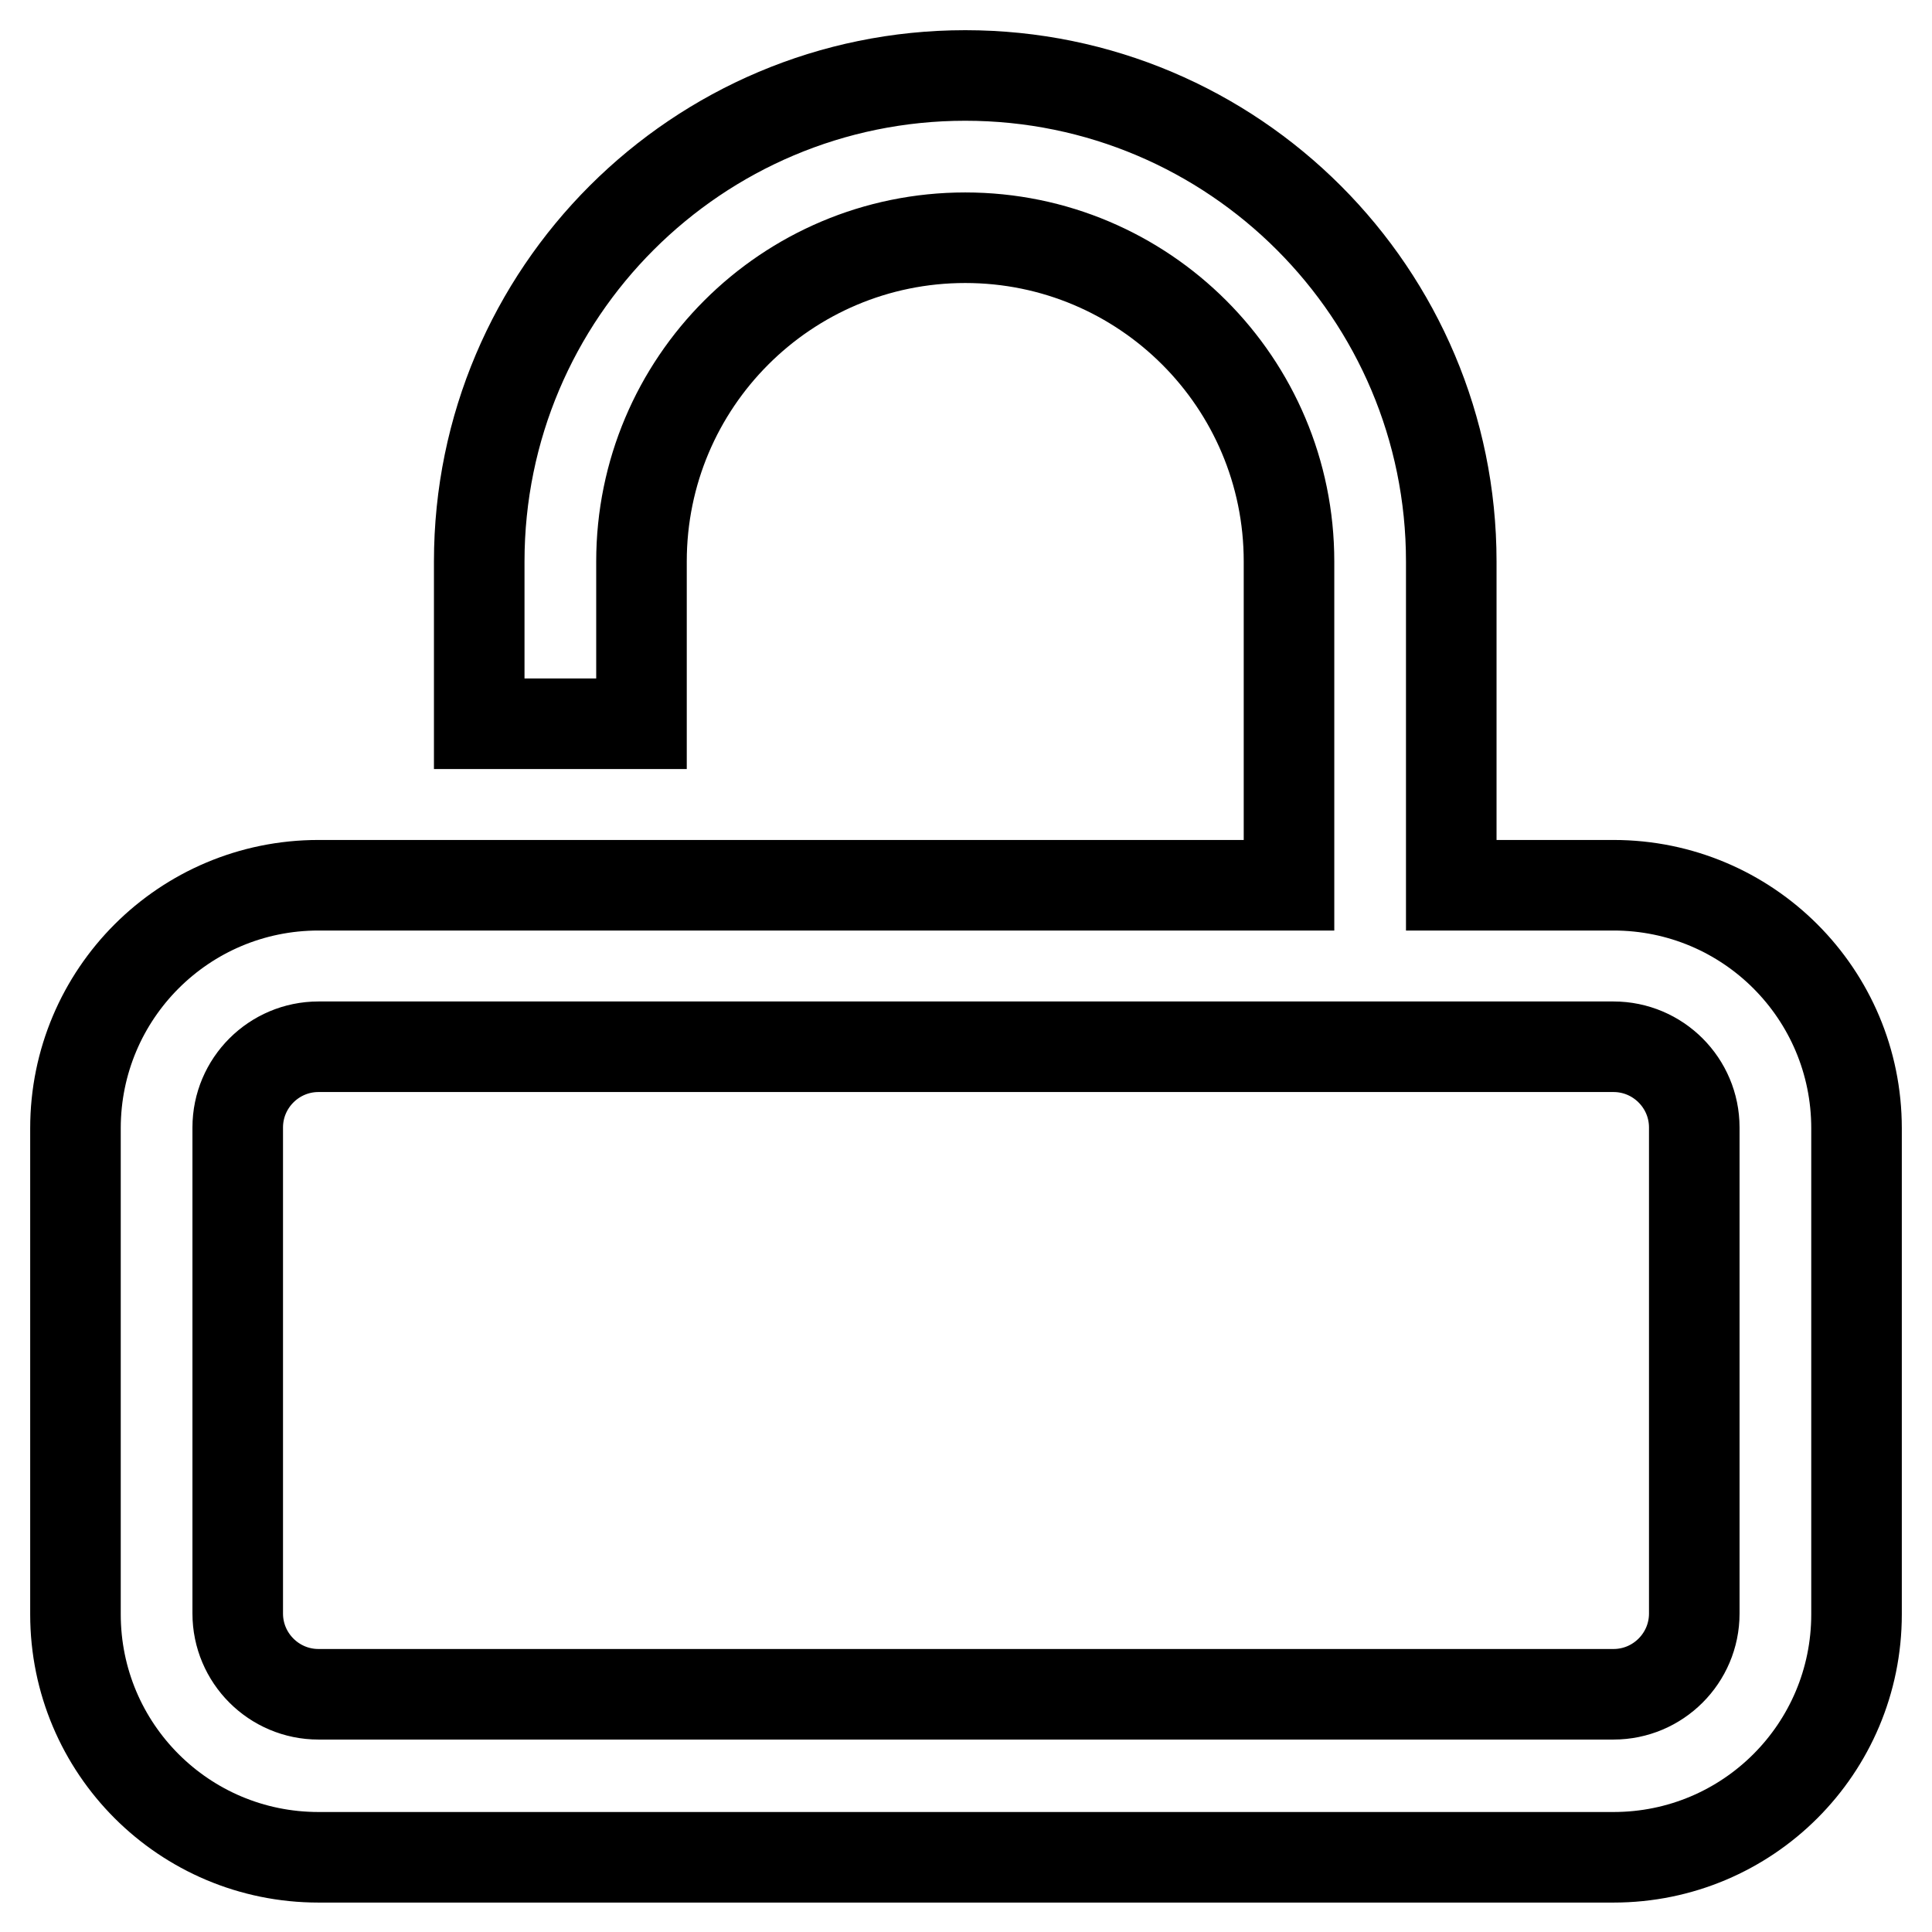
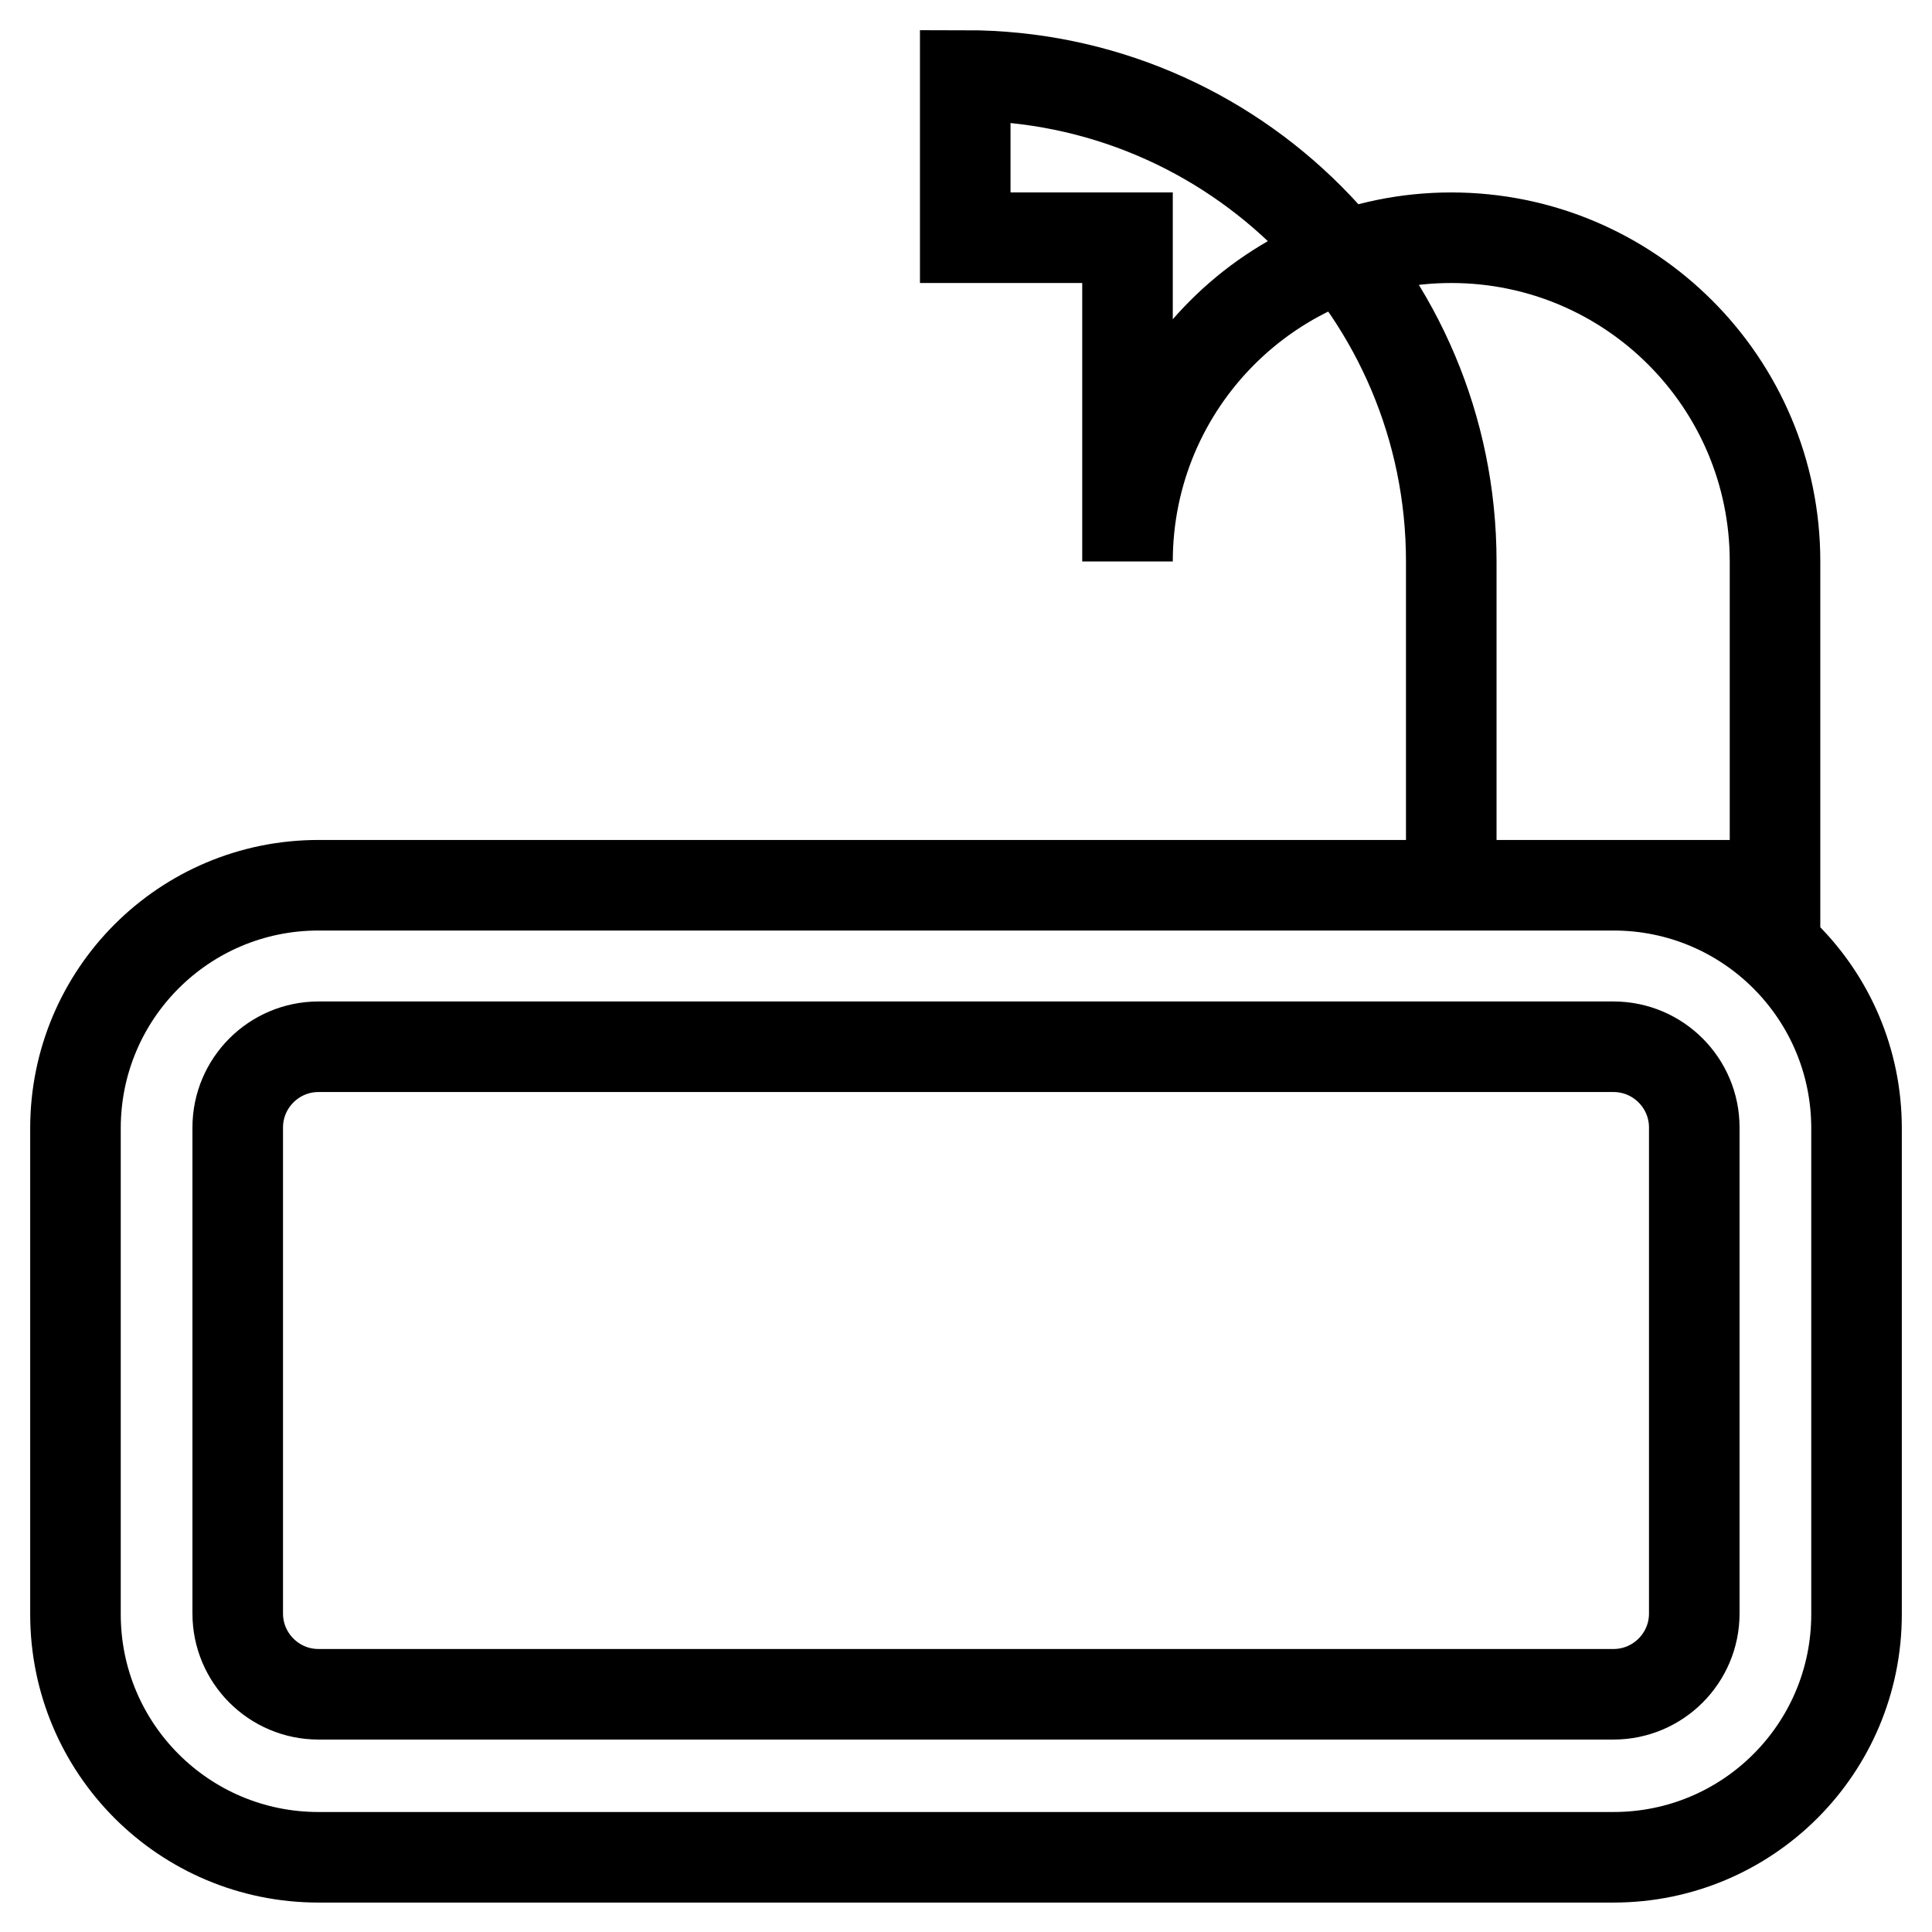
<svg xmlns="http://www.w3.org/2000/svg" version="1.1" x="0px" y="0px" viewBox="0 0 256 256" enable-background="new 0 0 256 256" xml:space="preserve">
  <g>
-     <path stroke-width="12" fill-opacity="0" stroke="#000000" d="M213.8,117.3h-21.5V74.4c0-35.5-28.8-64.4-64.4-64.4c-35.5,0-64.4,28.8-64.4,64.4v21.5h21.5V74.4 c0-23.7,19.2-42.9,42.9-42.9c23.7,0,42.9,19.2,42.9,42.9v42.9H42.2c-17.8,0-32.2,14.4-32.2,32.2v64.4c0,17.8,14.4,32.2,32.2,32.2 h171.6c17.8,0,32.2-14.4,32.2-32.2v-64.4C246,131.7,231.6,117.3,213.8,117.3L213.8,117.3z M224.5,213.8c0,5.9-4.8,10.7-10.7,10.7 H42.2c-5.9,0-10.7-4.8-10.7-10.7v-64.4c0-5.9,4.8-10.7,10.7-10.7h171.6c5.9,0,10.7,4.8,10.7,10.7V213.8L224.5,213.8z" />
+     <path stroke-width="12" fill-opacity="0" stroke="#000000" d="M213.8,117.3h-21.5V74.4c0-35.5-28.8-64.4-64.4-64.4v21.5h21.5V74.4 c0-23.7,19.2-42.9,42.9-42.9c23.7,0,42.9,19.2,42.9,42.9v42.9H42.2c-17.8,0-32.2,14.4-32.2,32.2v64.4c0,17.8,14.4,32.2,32.2,32.2 h171.6c17.8,0,32.2-14.4,32.2-32.2v-64.4C246,131.7,231.6,117.3,213.8,117.3L213.8,117.3z M224.5,213.8c0,5.9-4.8,10.7-10.7,10.7 H42.2c-5.9,0-10.7-4.8-10.7-10.7v-64.4c0-5.9,4.8-10.7,10.7-10.7h171.6c5.9,0,10.7,4.8,10.7,10.7V213.8L224.5,213.8z" />
  </g>
</svg>